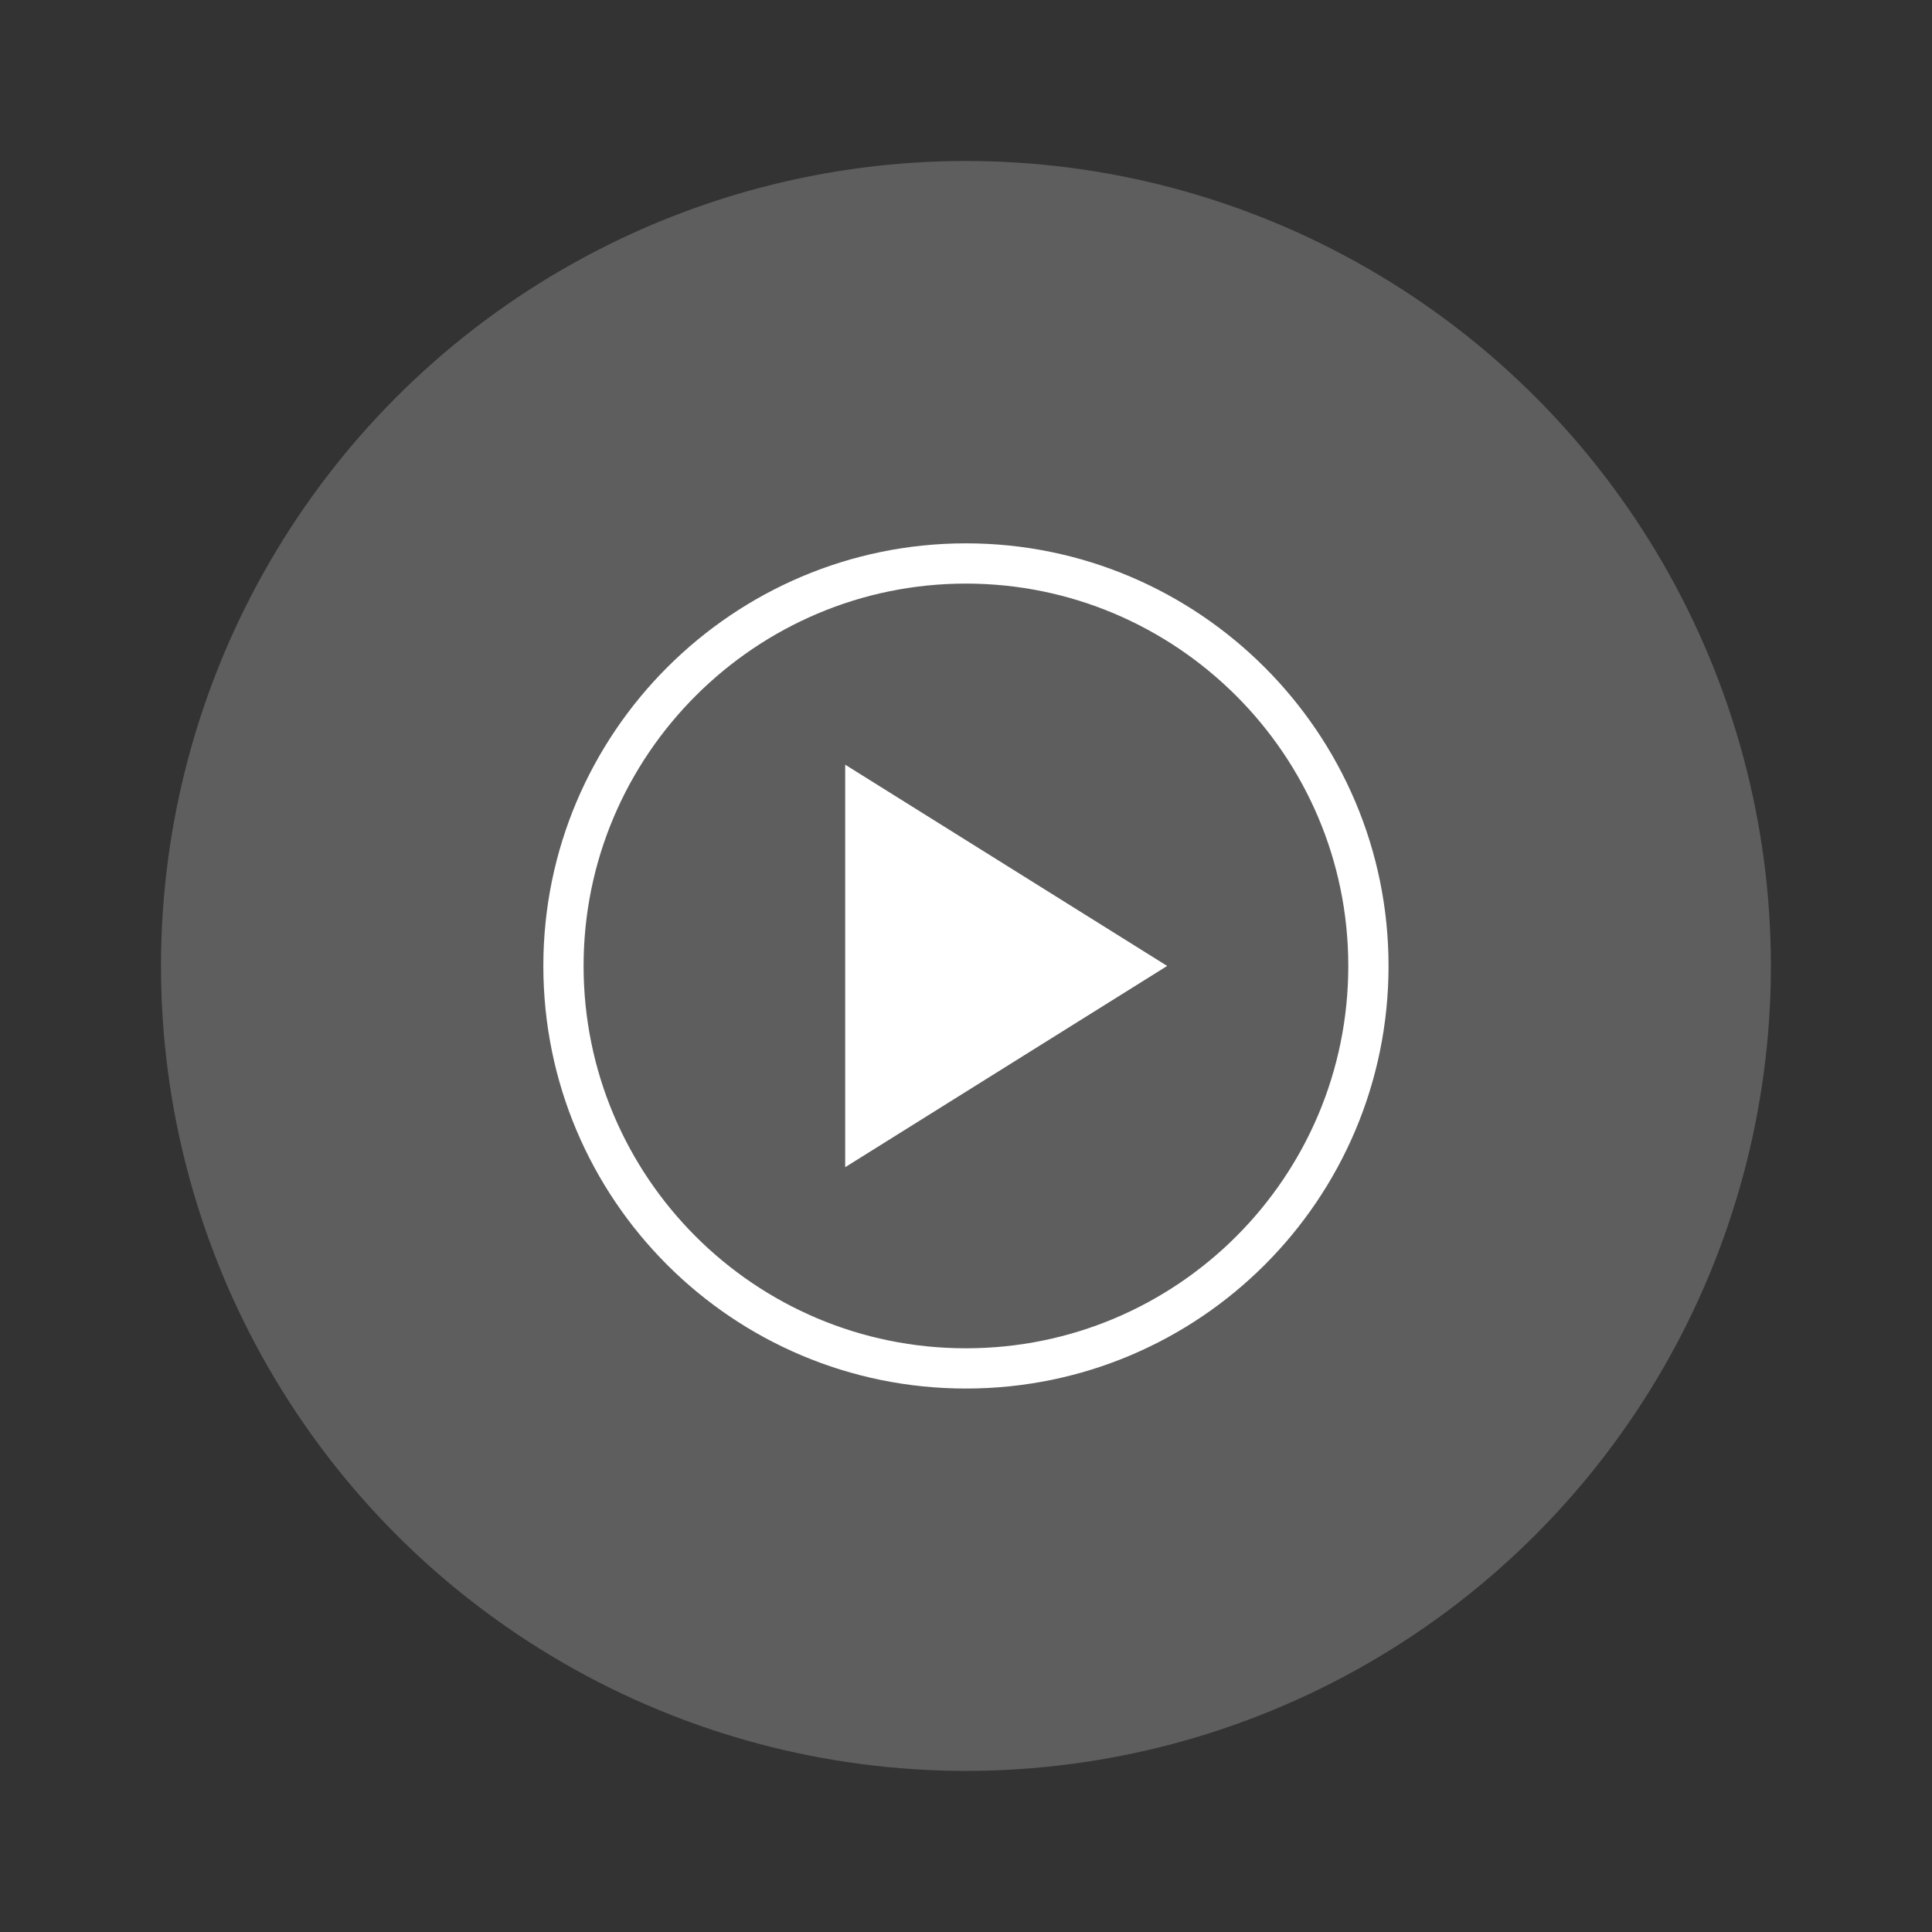
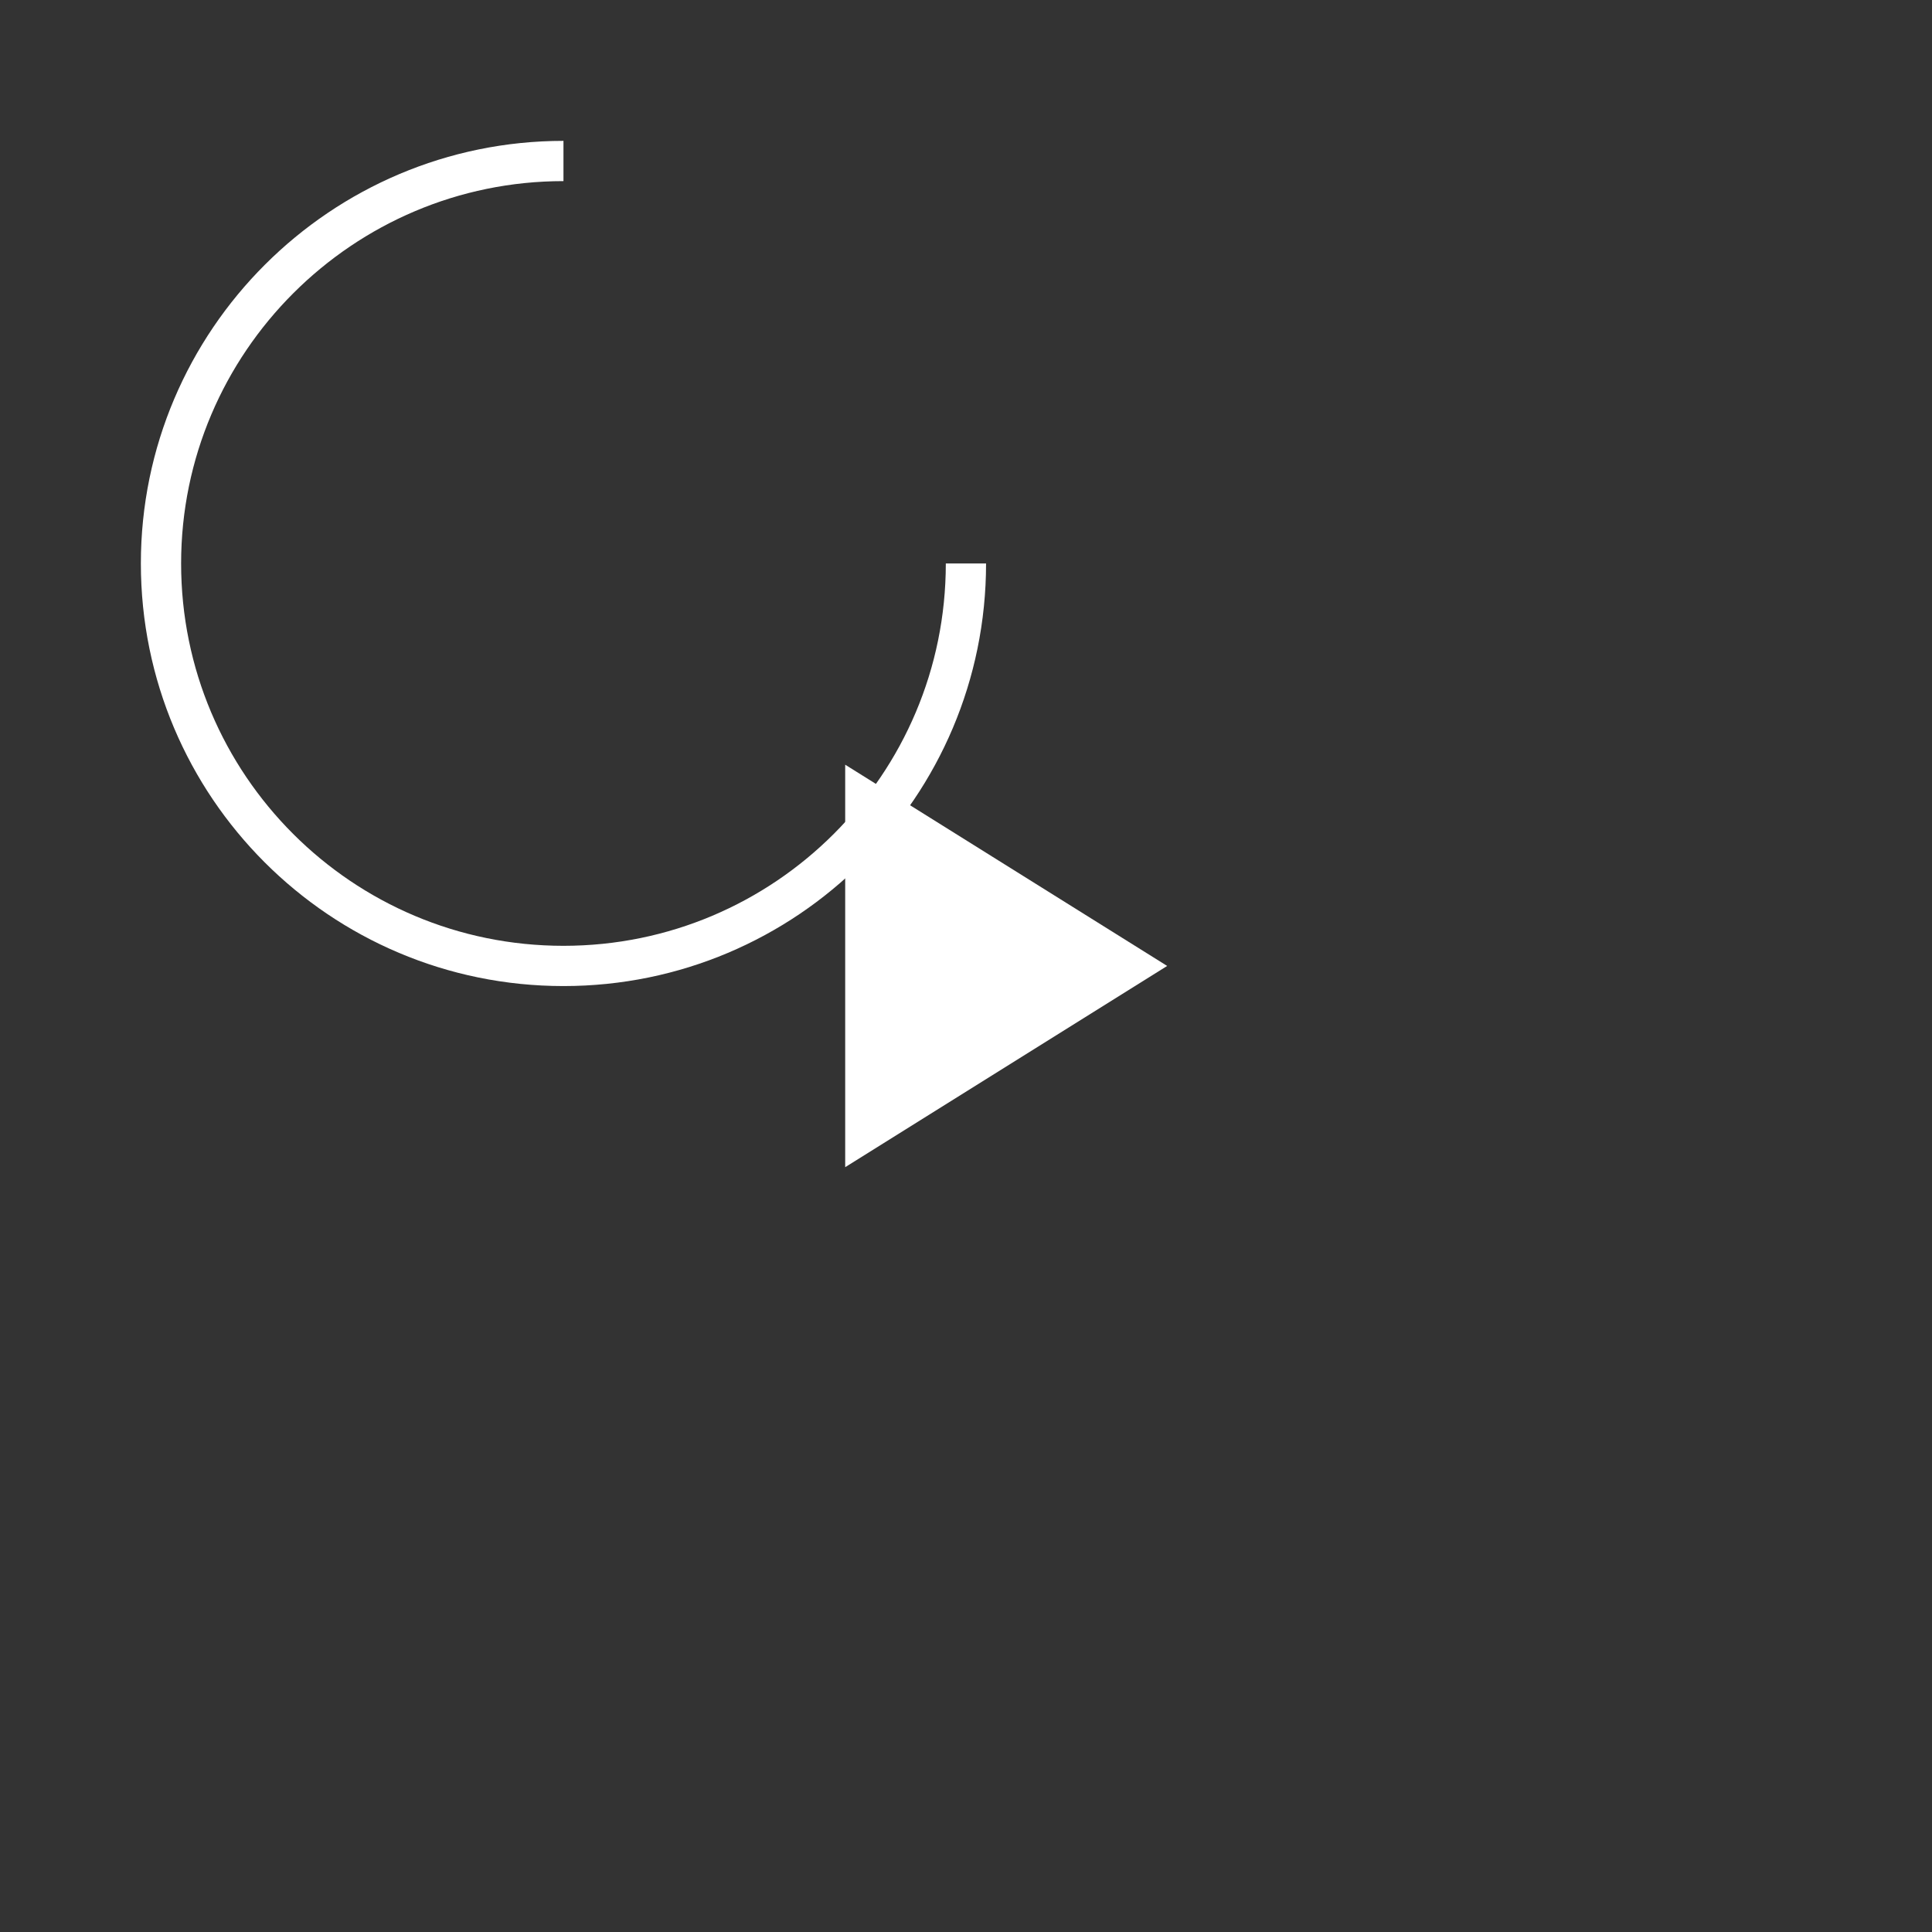
<svg xmlns="http://www.w3.org/2000/svg" viewBox="0,0,256,256" width="150px" height="150px">
  <rect x="0" y="0" width="256" height="256" fill="#333333" stroke="none" />
  <g fill="none" fill-rule="nonzero" stroke="none" stroke-width="1" stroke-linecap="butt" stroke-linejoin="miter" stroke-miterlimit="10" stroke-dasharray="" stroke-dashoffset="0" font-family="none" font-weight="none" font-size="none" text-anchor="none" style="mix-blend-mode: normal">
    <g transform="scale(5.333,5.333)">
-       <circle cx="24" cy="24" r="20" fill="#5e5e5e" stroke="none" />
      <path d="M21,29l8,-5l-8,-5z" fill="#ffffff" stroke="none" />
-       <path d="M24,14c5.5,0 10,4.476 10,10c0,5.524 -4.476,10 -10,10c-5.524,0 -10,-4.476 -10,-10c0,-5.524 4.5,-10 10,-10" fill="none" stroke="#ffffff" />
+       <path d="M24,14c0,5.524 -4.476,10 -10,10c-5.524,0 -10,-4.476 -10,-10c0,-5.524 4.5,-10 10,-10" fill="none" stroke="#ffffff" />
    </g>
  </g>
</svg>